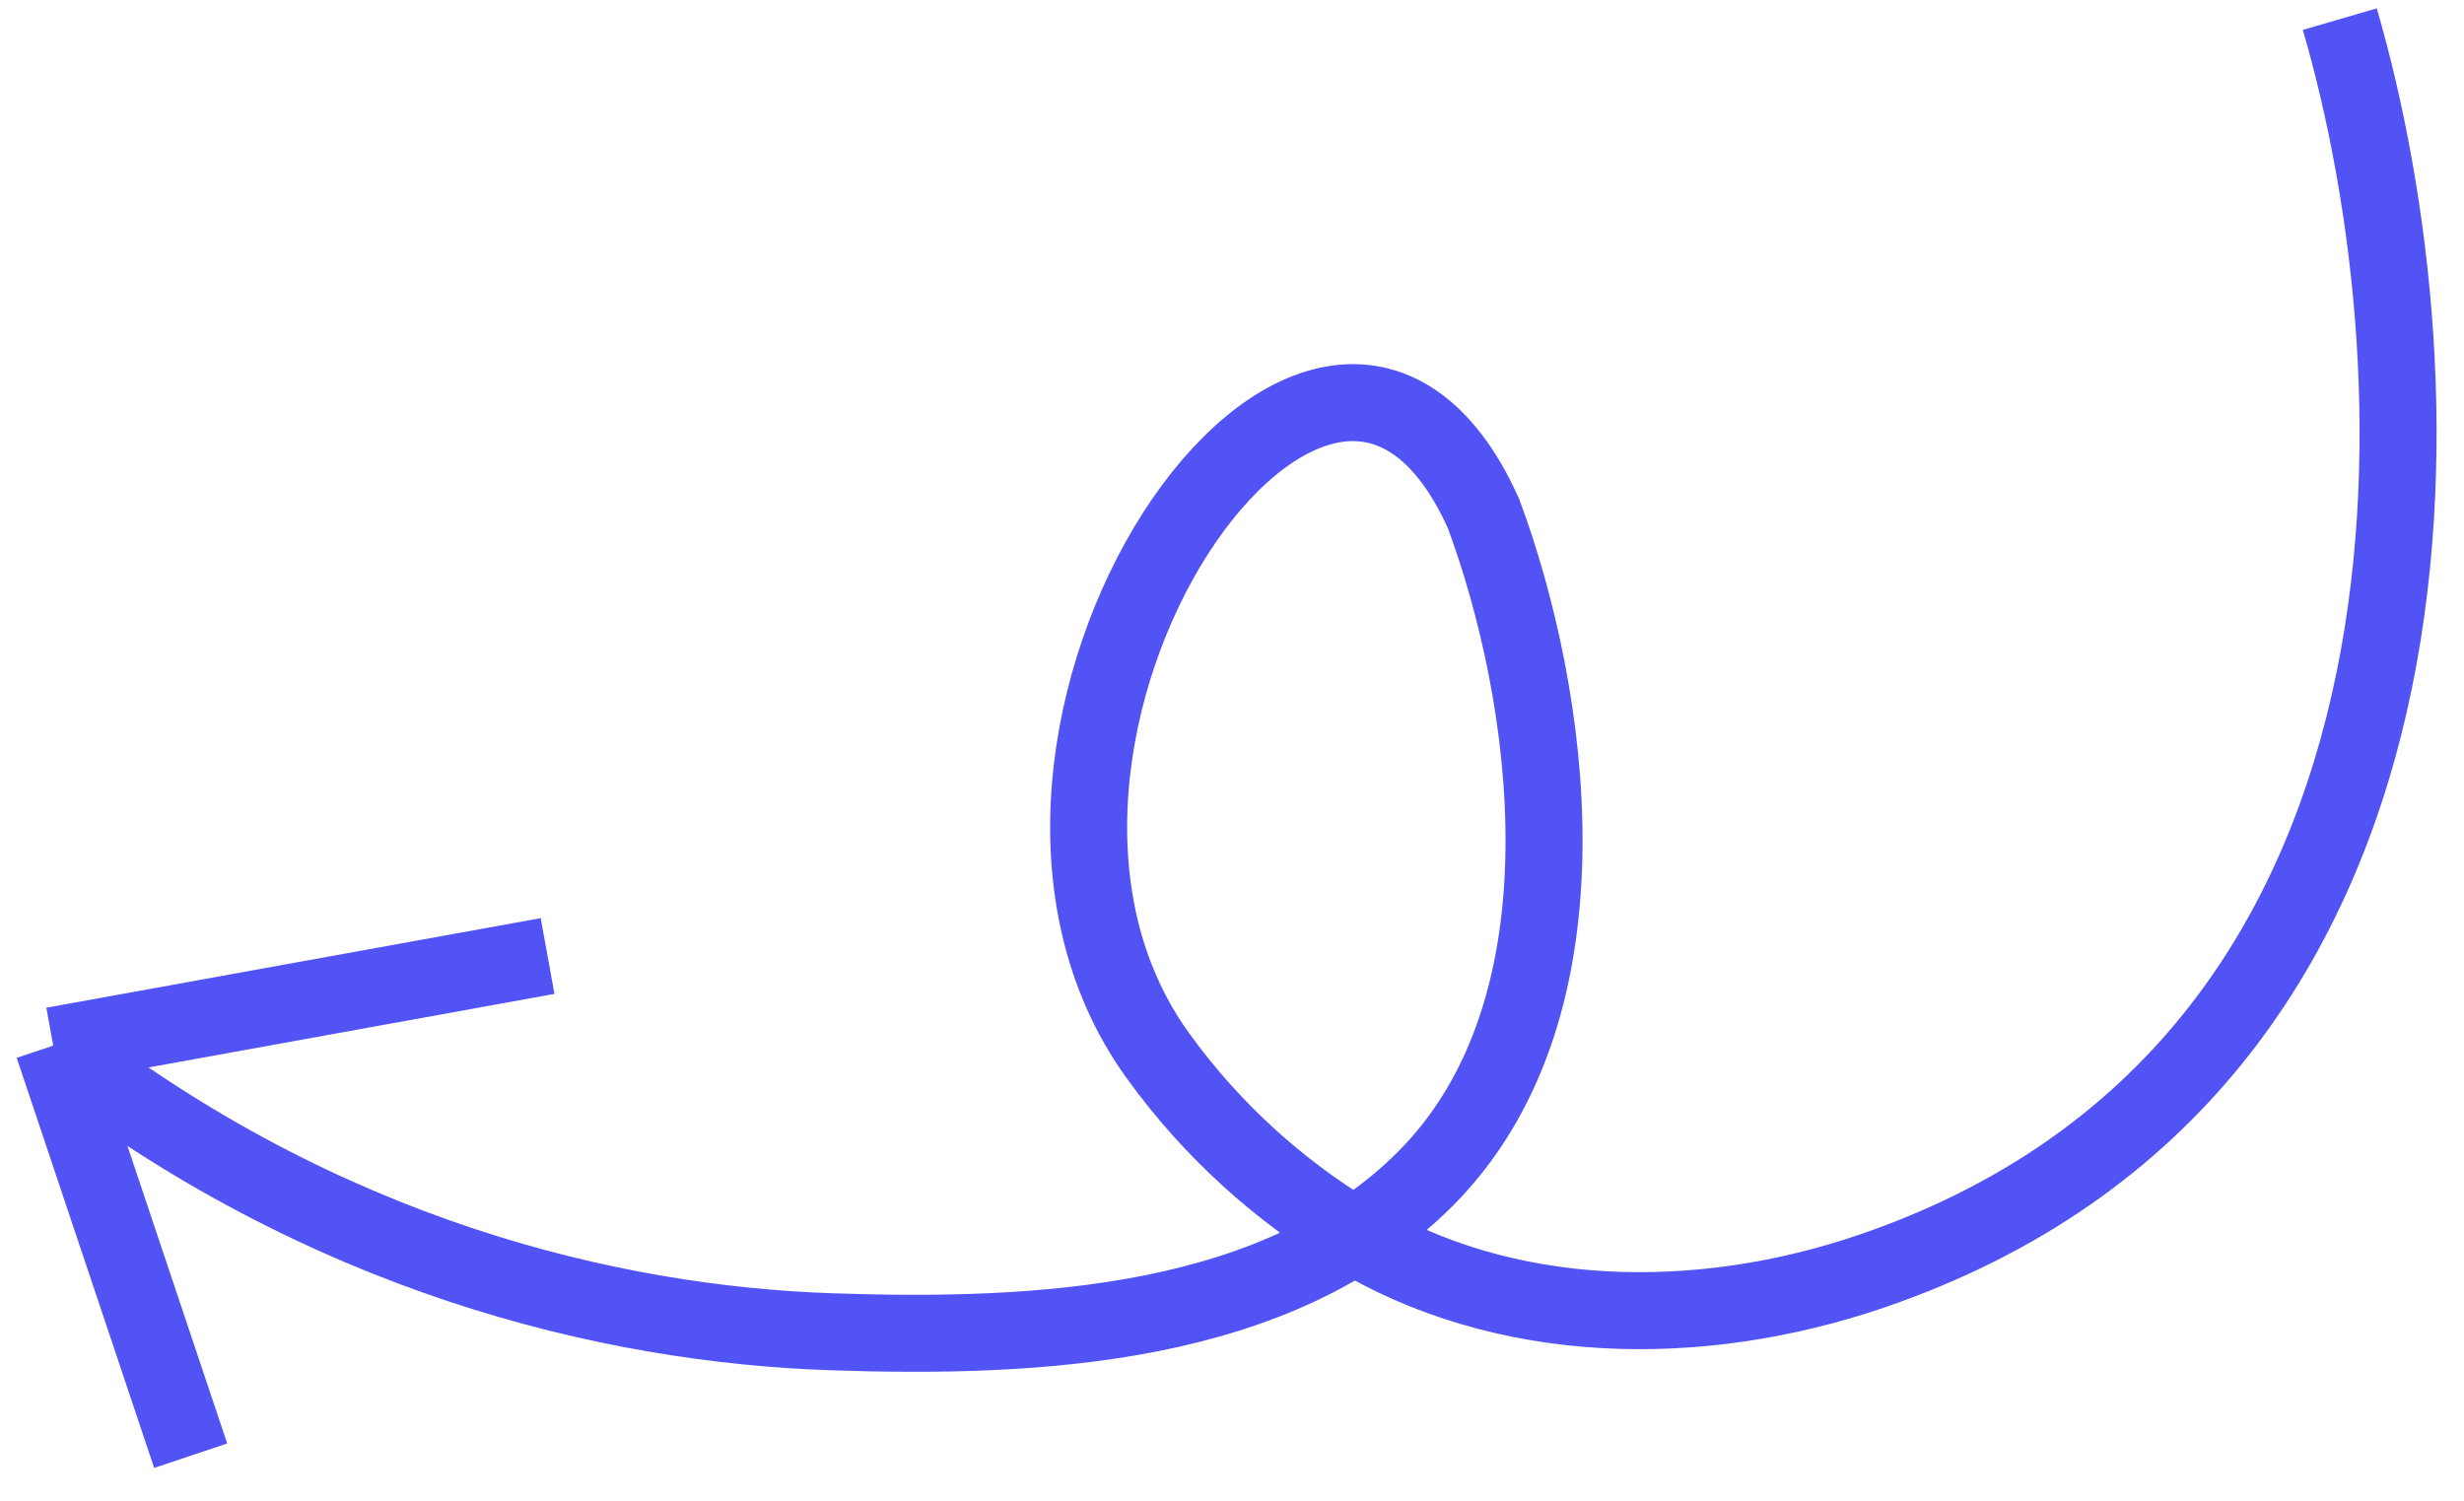
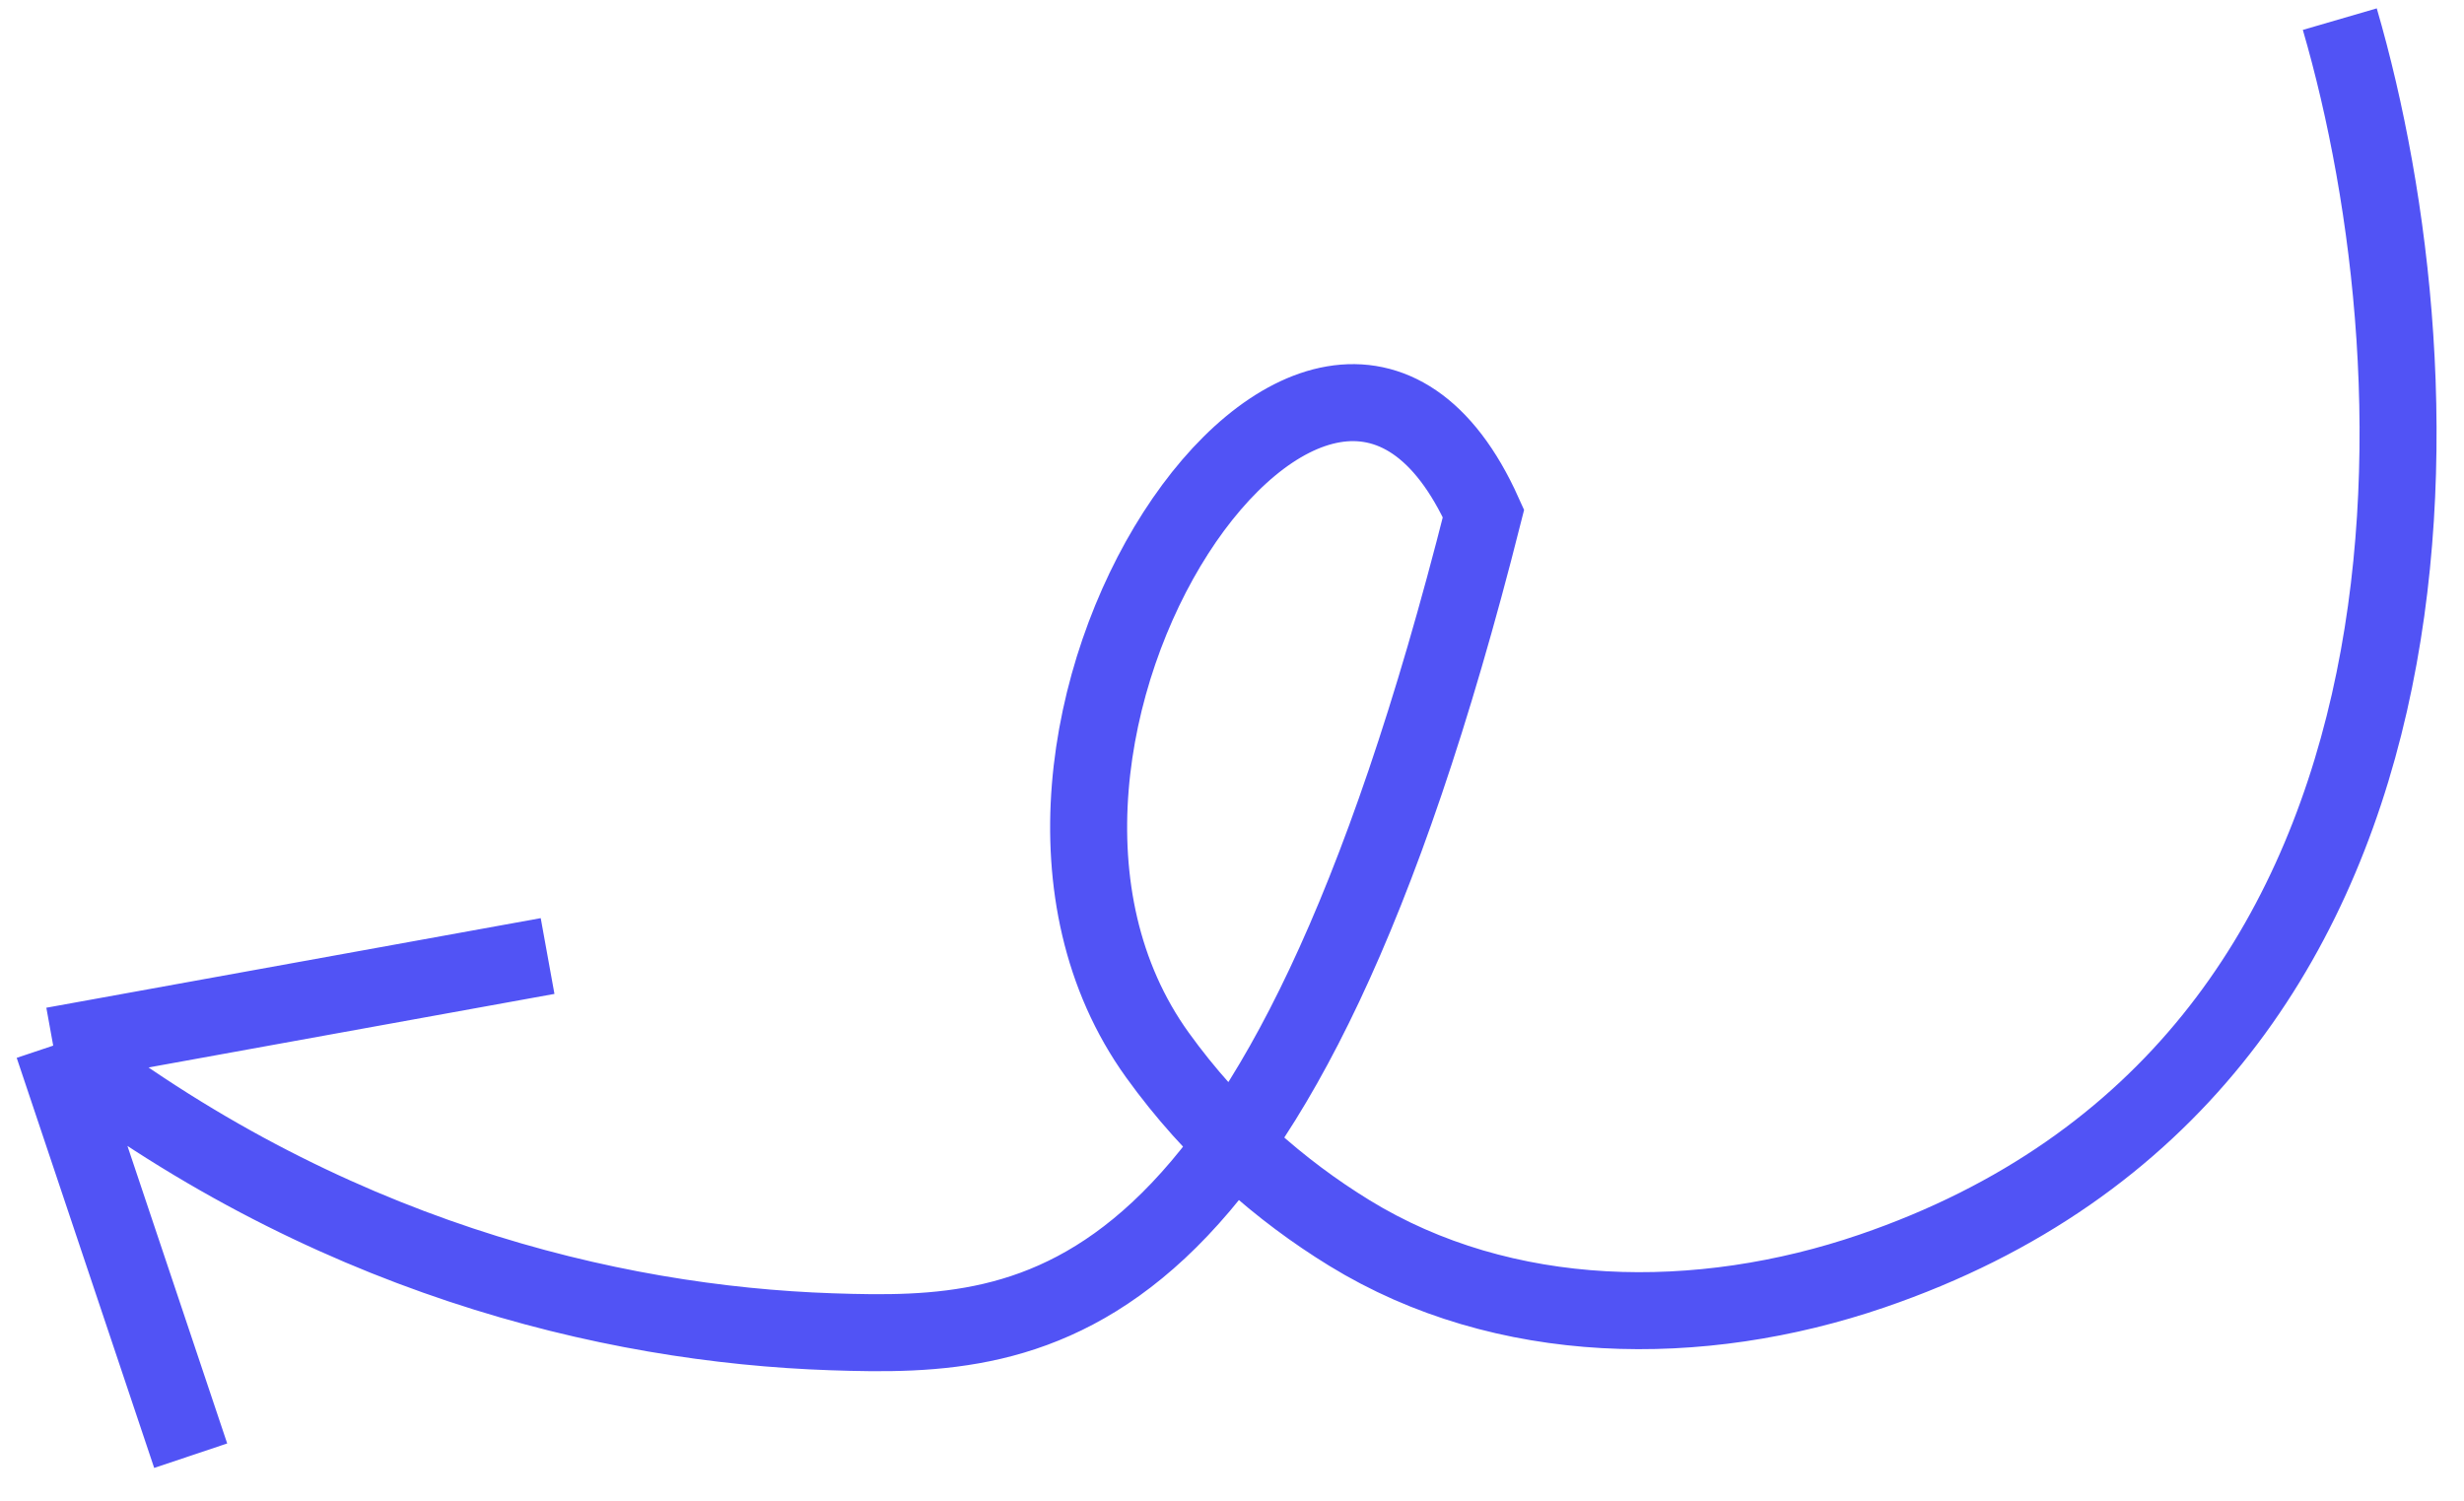
<svg xmlns="http://www.w3.org/2000/svg" width="64" height="39" viewBox="0 0 64 39" fill="none">
-   <path d="M60.774 0.497C63.485 9.801 64.165 27.703 48.618 33.017C44.154 34.543 39.067 34.495 35.047 32.026C33.266 30.932 31.515 29.422 30.061 27.402C24.172 19.211 34.395 4.138 38.532 13.338V13.338C40.247 17.95 41.51 26.114 37.029 30.613C33.204 34.453 27.012 34.778 21.596 34.593C15.848 34.398 8.41 32.634 1.382 27.16M1.382 27.16L4.953 37.812M1.382 27.16L14.223 24.833" stroke="#5153F5" stroke-width="2" />
+   <path d="M60.774 0.497C63.485 9.801 64.165 27.703 48.618 33.017C44.154 34.543 39.067 34.495 35.047 32.026C33.266 30.932 31.515 29.422 30.061 27.402C24.172 19.211 34.395 4.138 38.532 13.338V13.338C33.204 34.453 27.012 34.778 21.596 34.593C15.848 34.398 8.41 32.634 1.382 27.16M1.382 27.16L4.953 37.812M1.382 27.16L14.223 24.833" stroke="#5153F5" stroke-width="2" />
</svg>